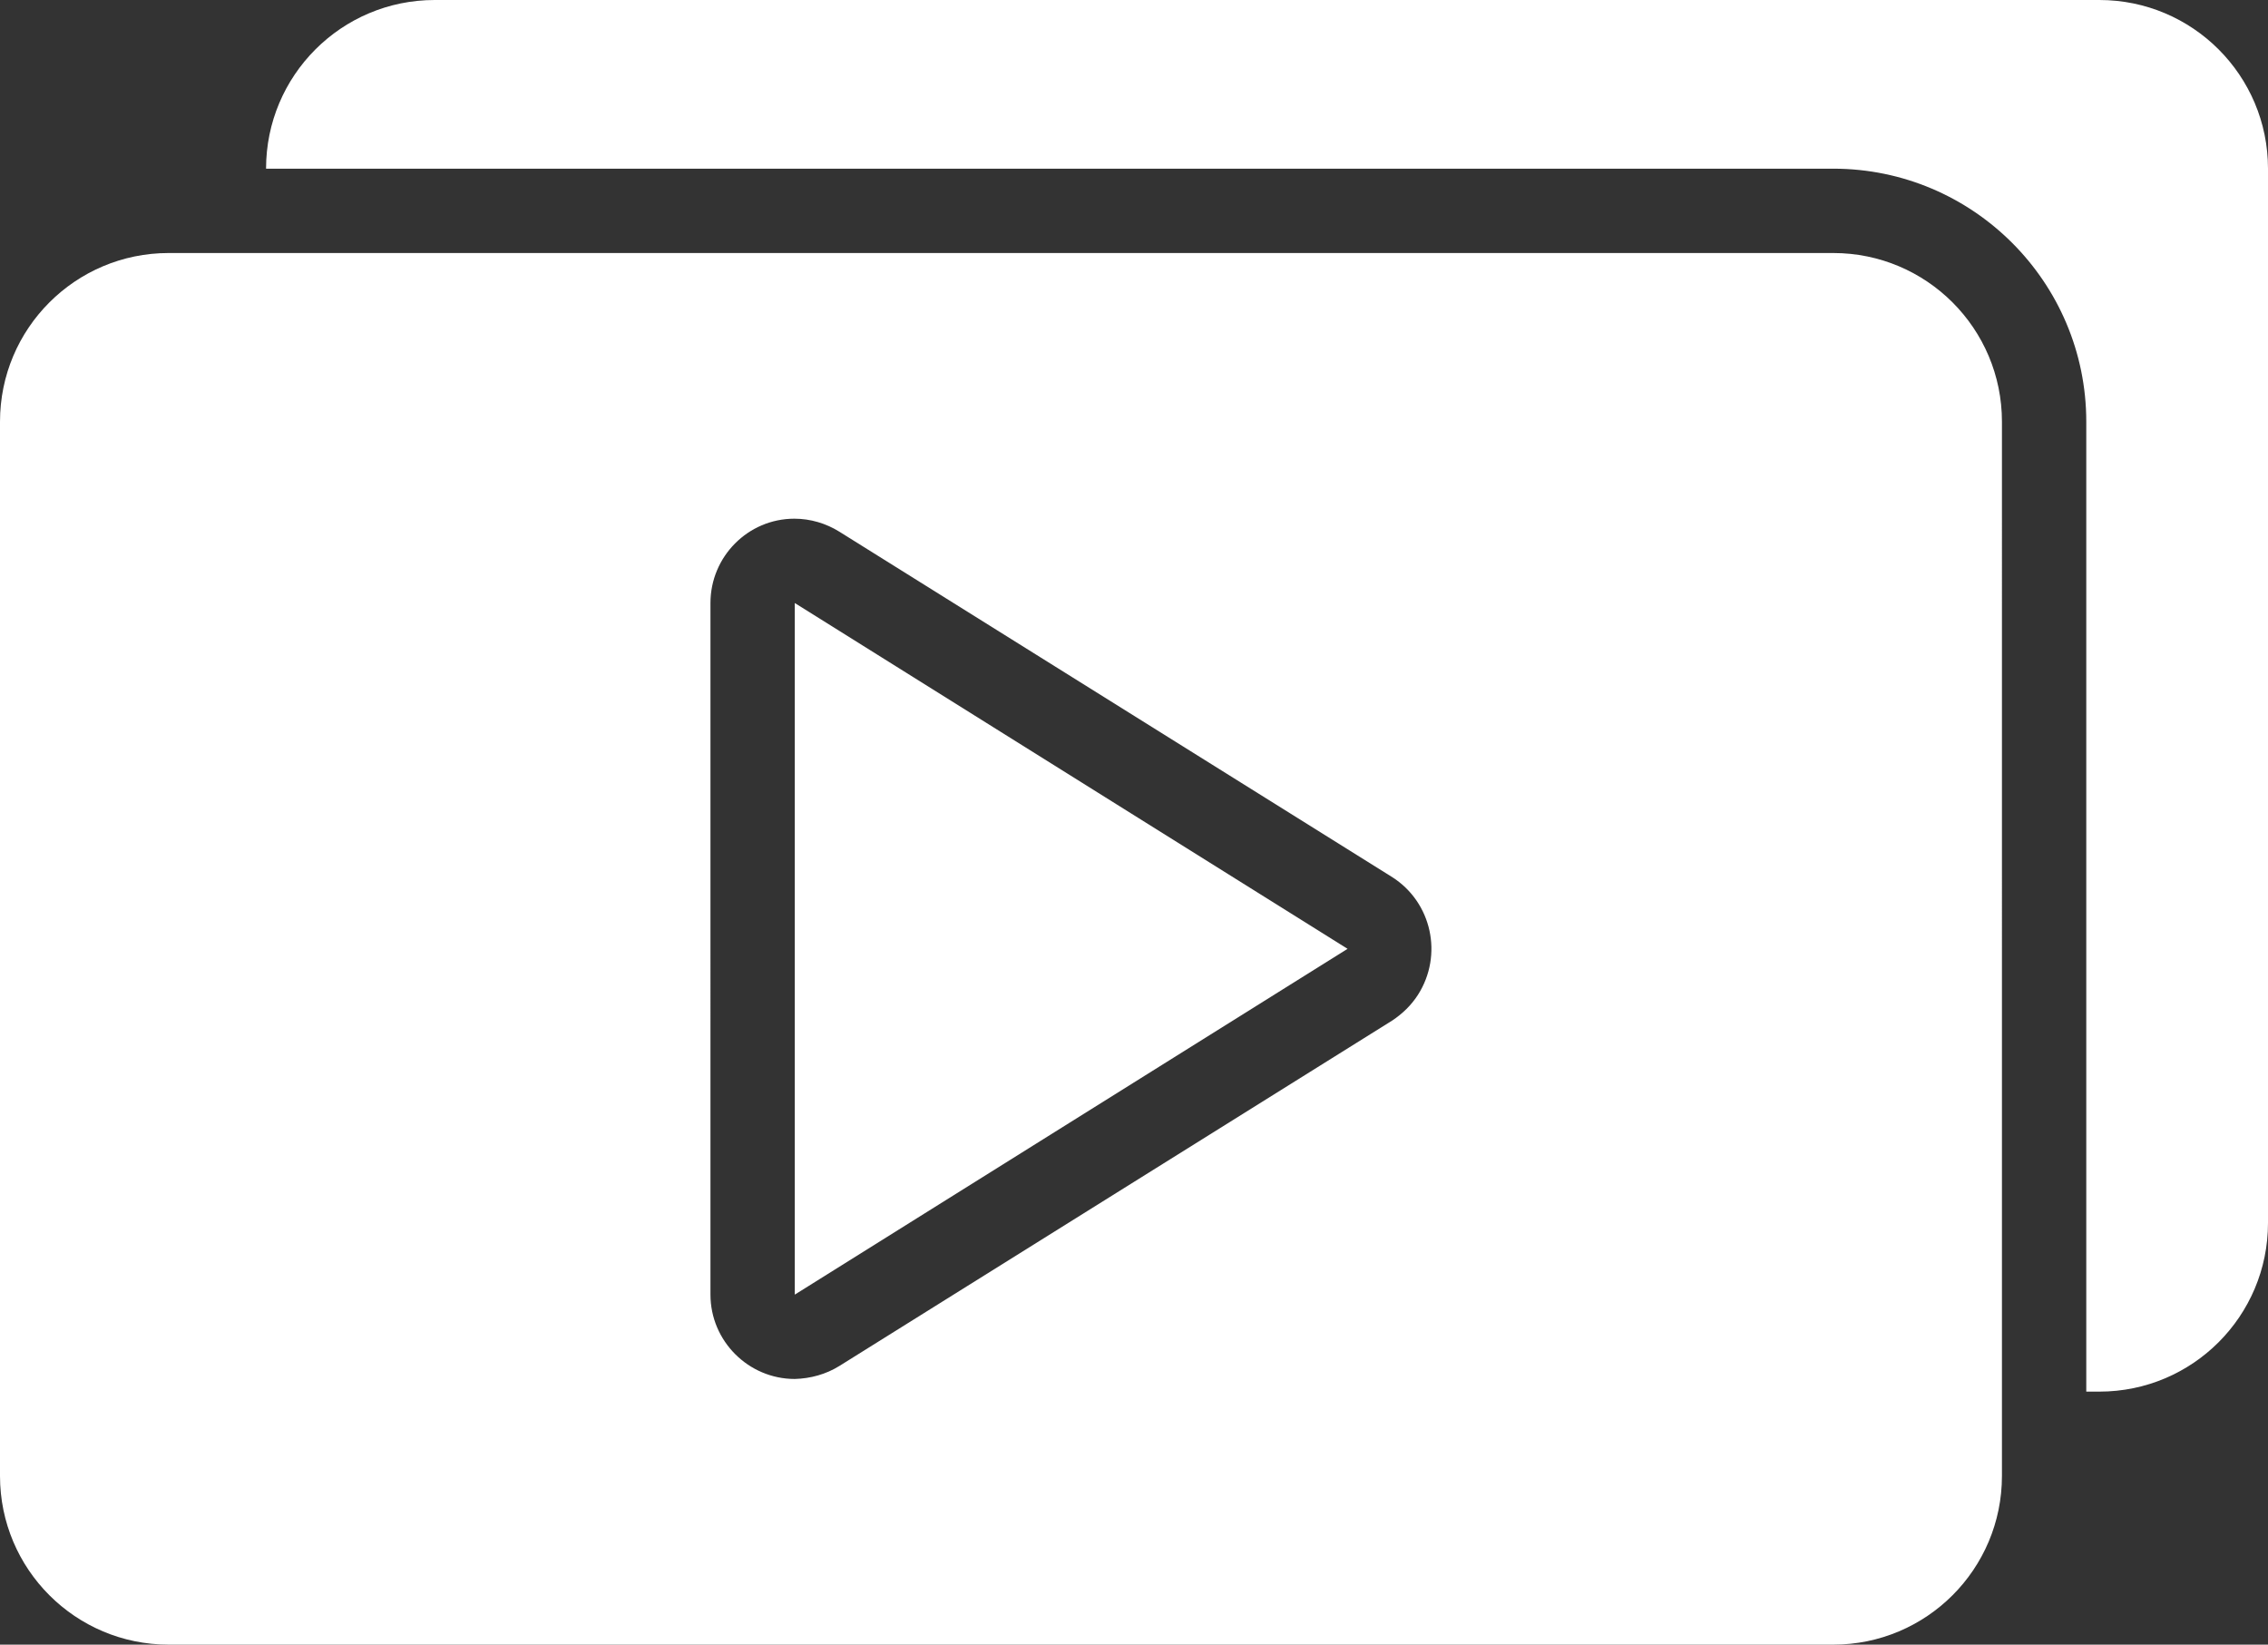
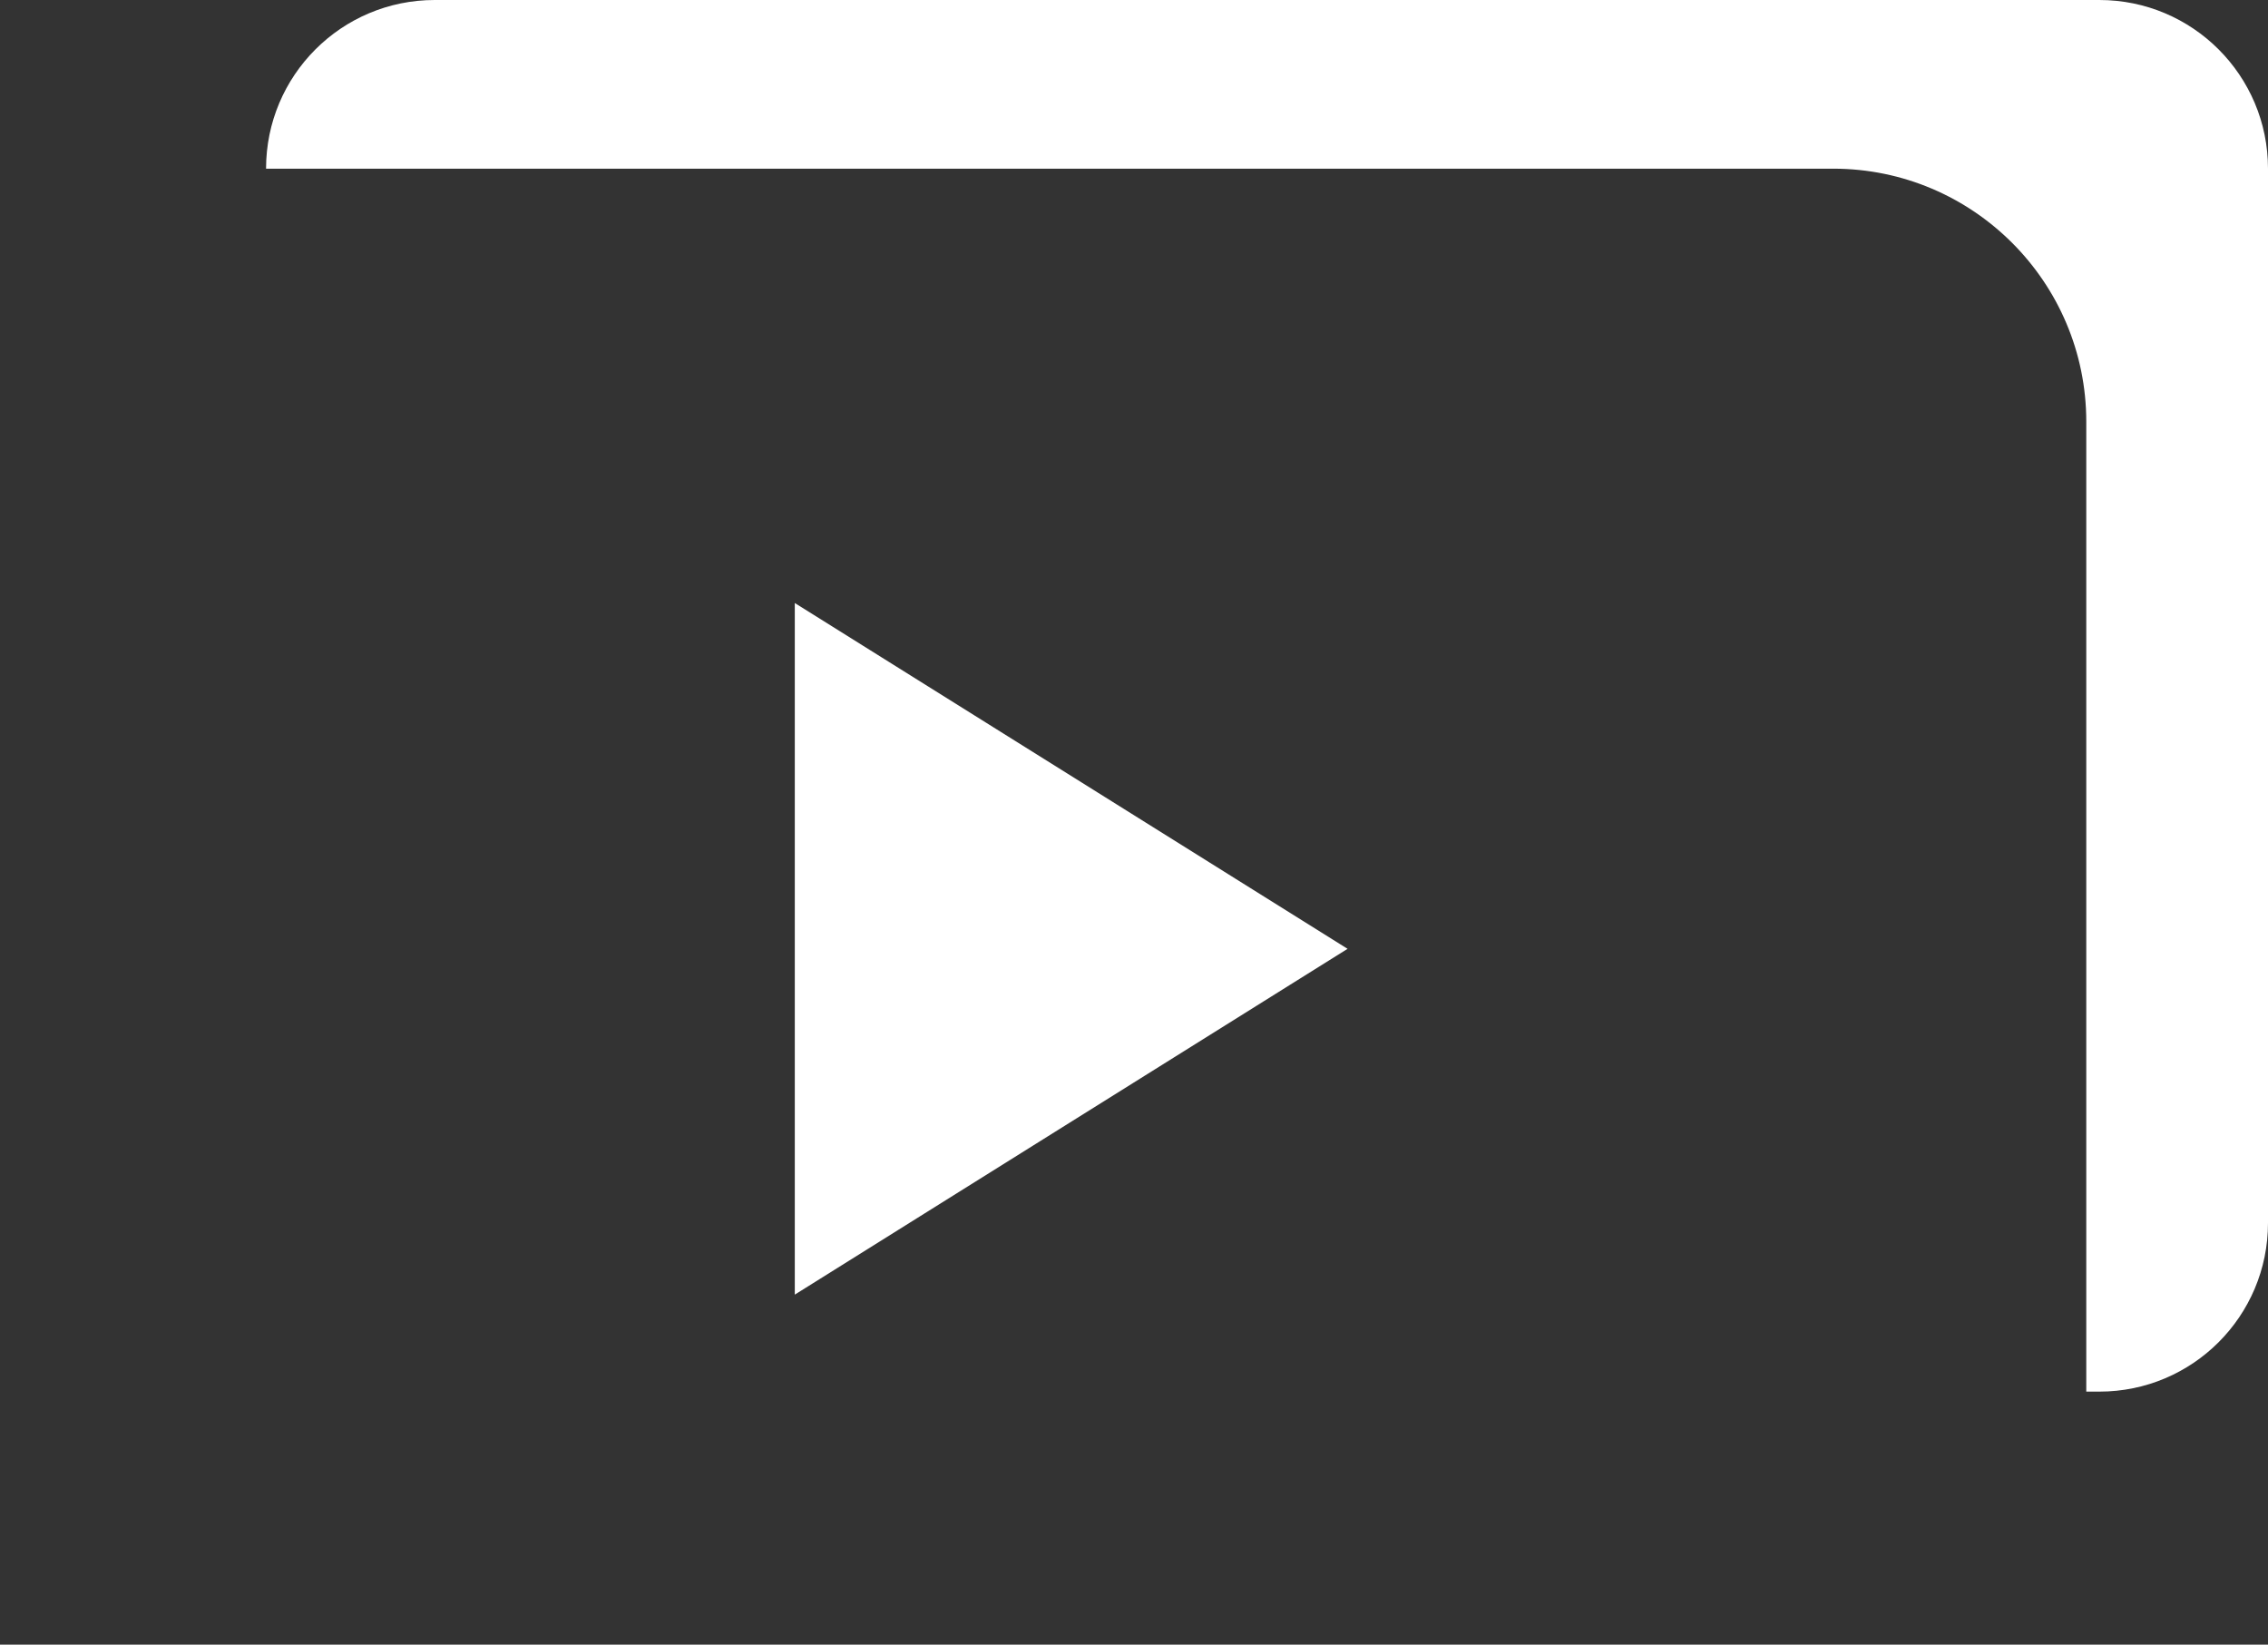
<svg xmlns="http://www.w3.org/2000/svg" id="katman_2" data-name="katman 2" viewBox="0 0 53.79 39">
  <rect x="0" y="0" width="53.79" height="39" fill="#333333" stroke="none" />
  <g id="glyph">
-     <path d="M43.48,6H4C1.79,6,0,7.79,0,10c0,0,0,0,0,0v25c0,2.21,1.79,4,4,4h39.48c2.21,0,4-1.79,4-4h0V10c0-2.21-1.79-4-4-4h0ZM33.02,24.2l-13.11,8.19c-.32.2-.69.3-1.06.31-1.1,0-2-.9-2-2V14.3c0-1.1.89-2,1.99-2,.38,0,.75.11,1.07.31l13.11,8.19c.94.6,1.21,1.85.61,2.79-.16.25-.37.45-.61.61Z" fill="#fff" />
    <path d="M18.85,30.7l13.11-8.2-13.11-8.2v16.4Z" fill="#fff" />
    <path d="M49.79,0H10.31c-2.21,0-4,1.79-4,4h0s37.17,0,37.17,0c3.31,0,6,2.69,6,6v23h.31c2.21,0,4-1.79,4-4h0V4C53.79,1.79,52,0,49.79,0h0Z" fill="#fff" />
  </g>
</svg>